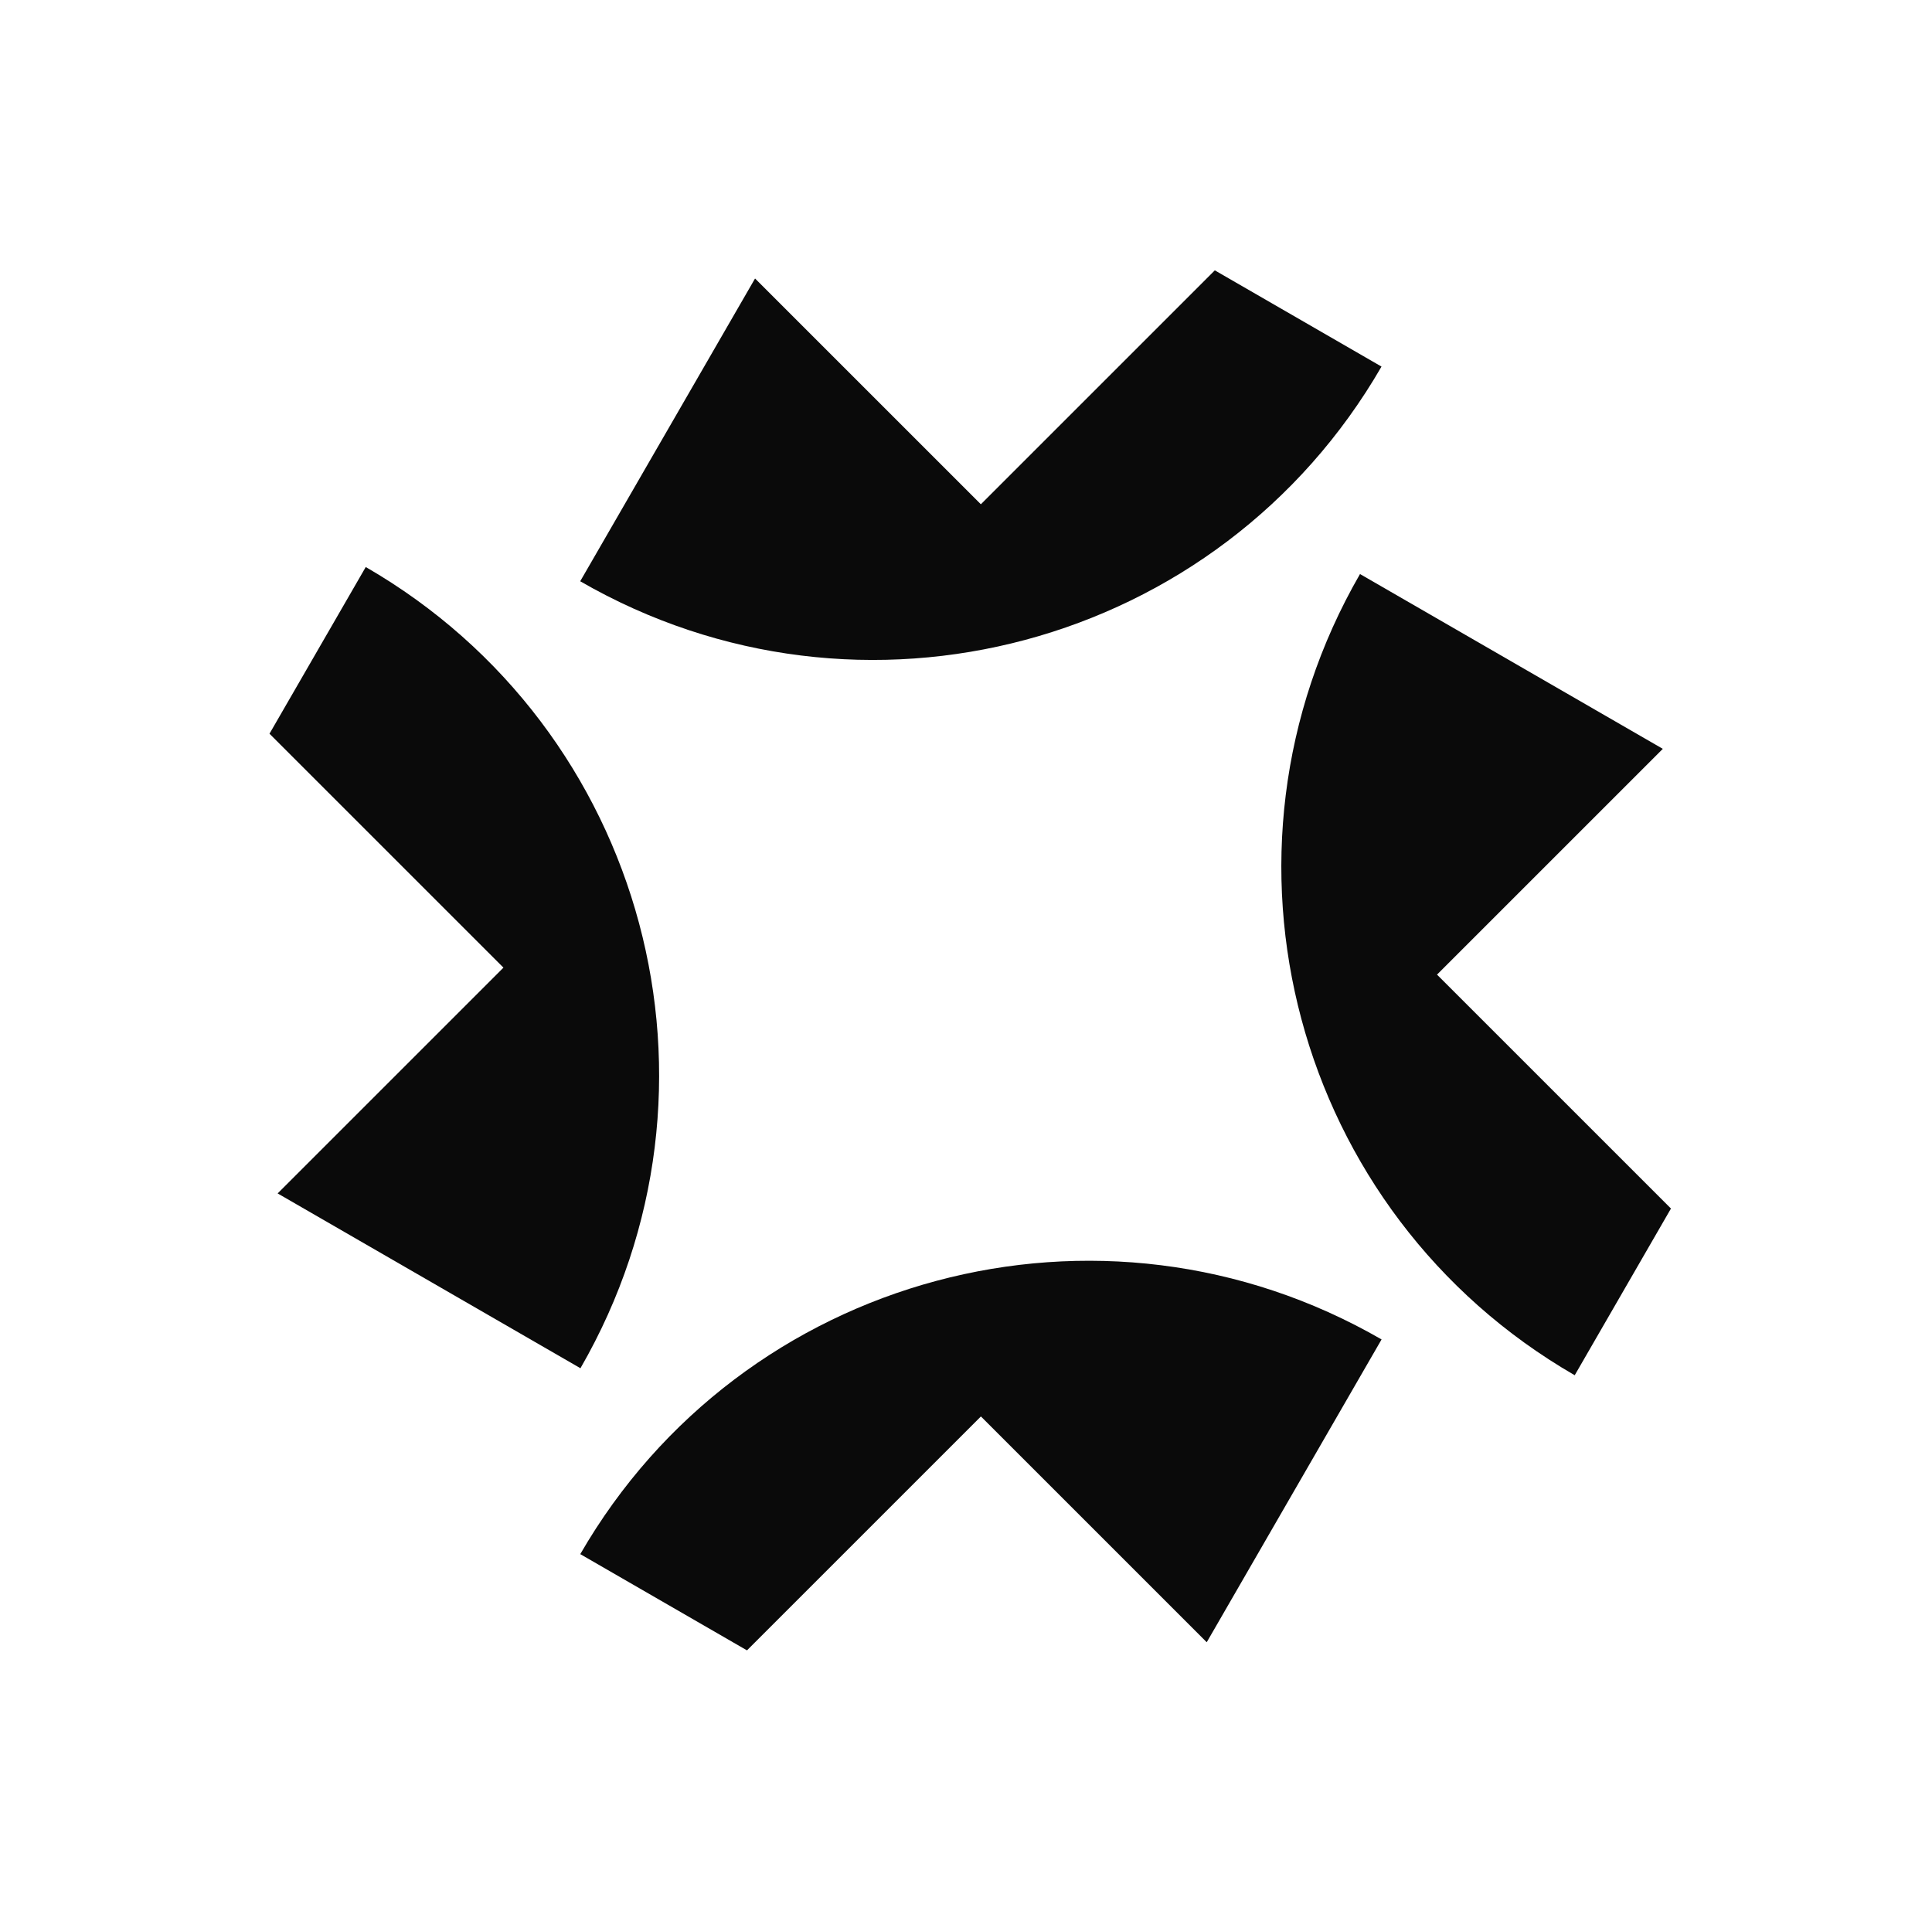
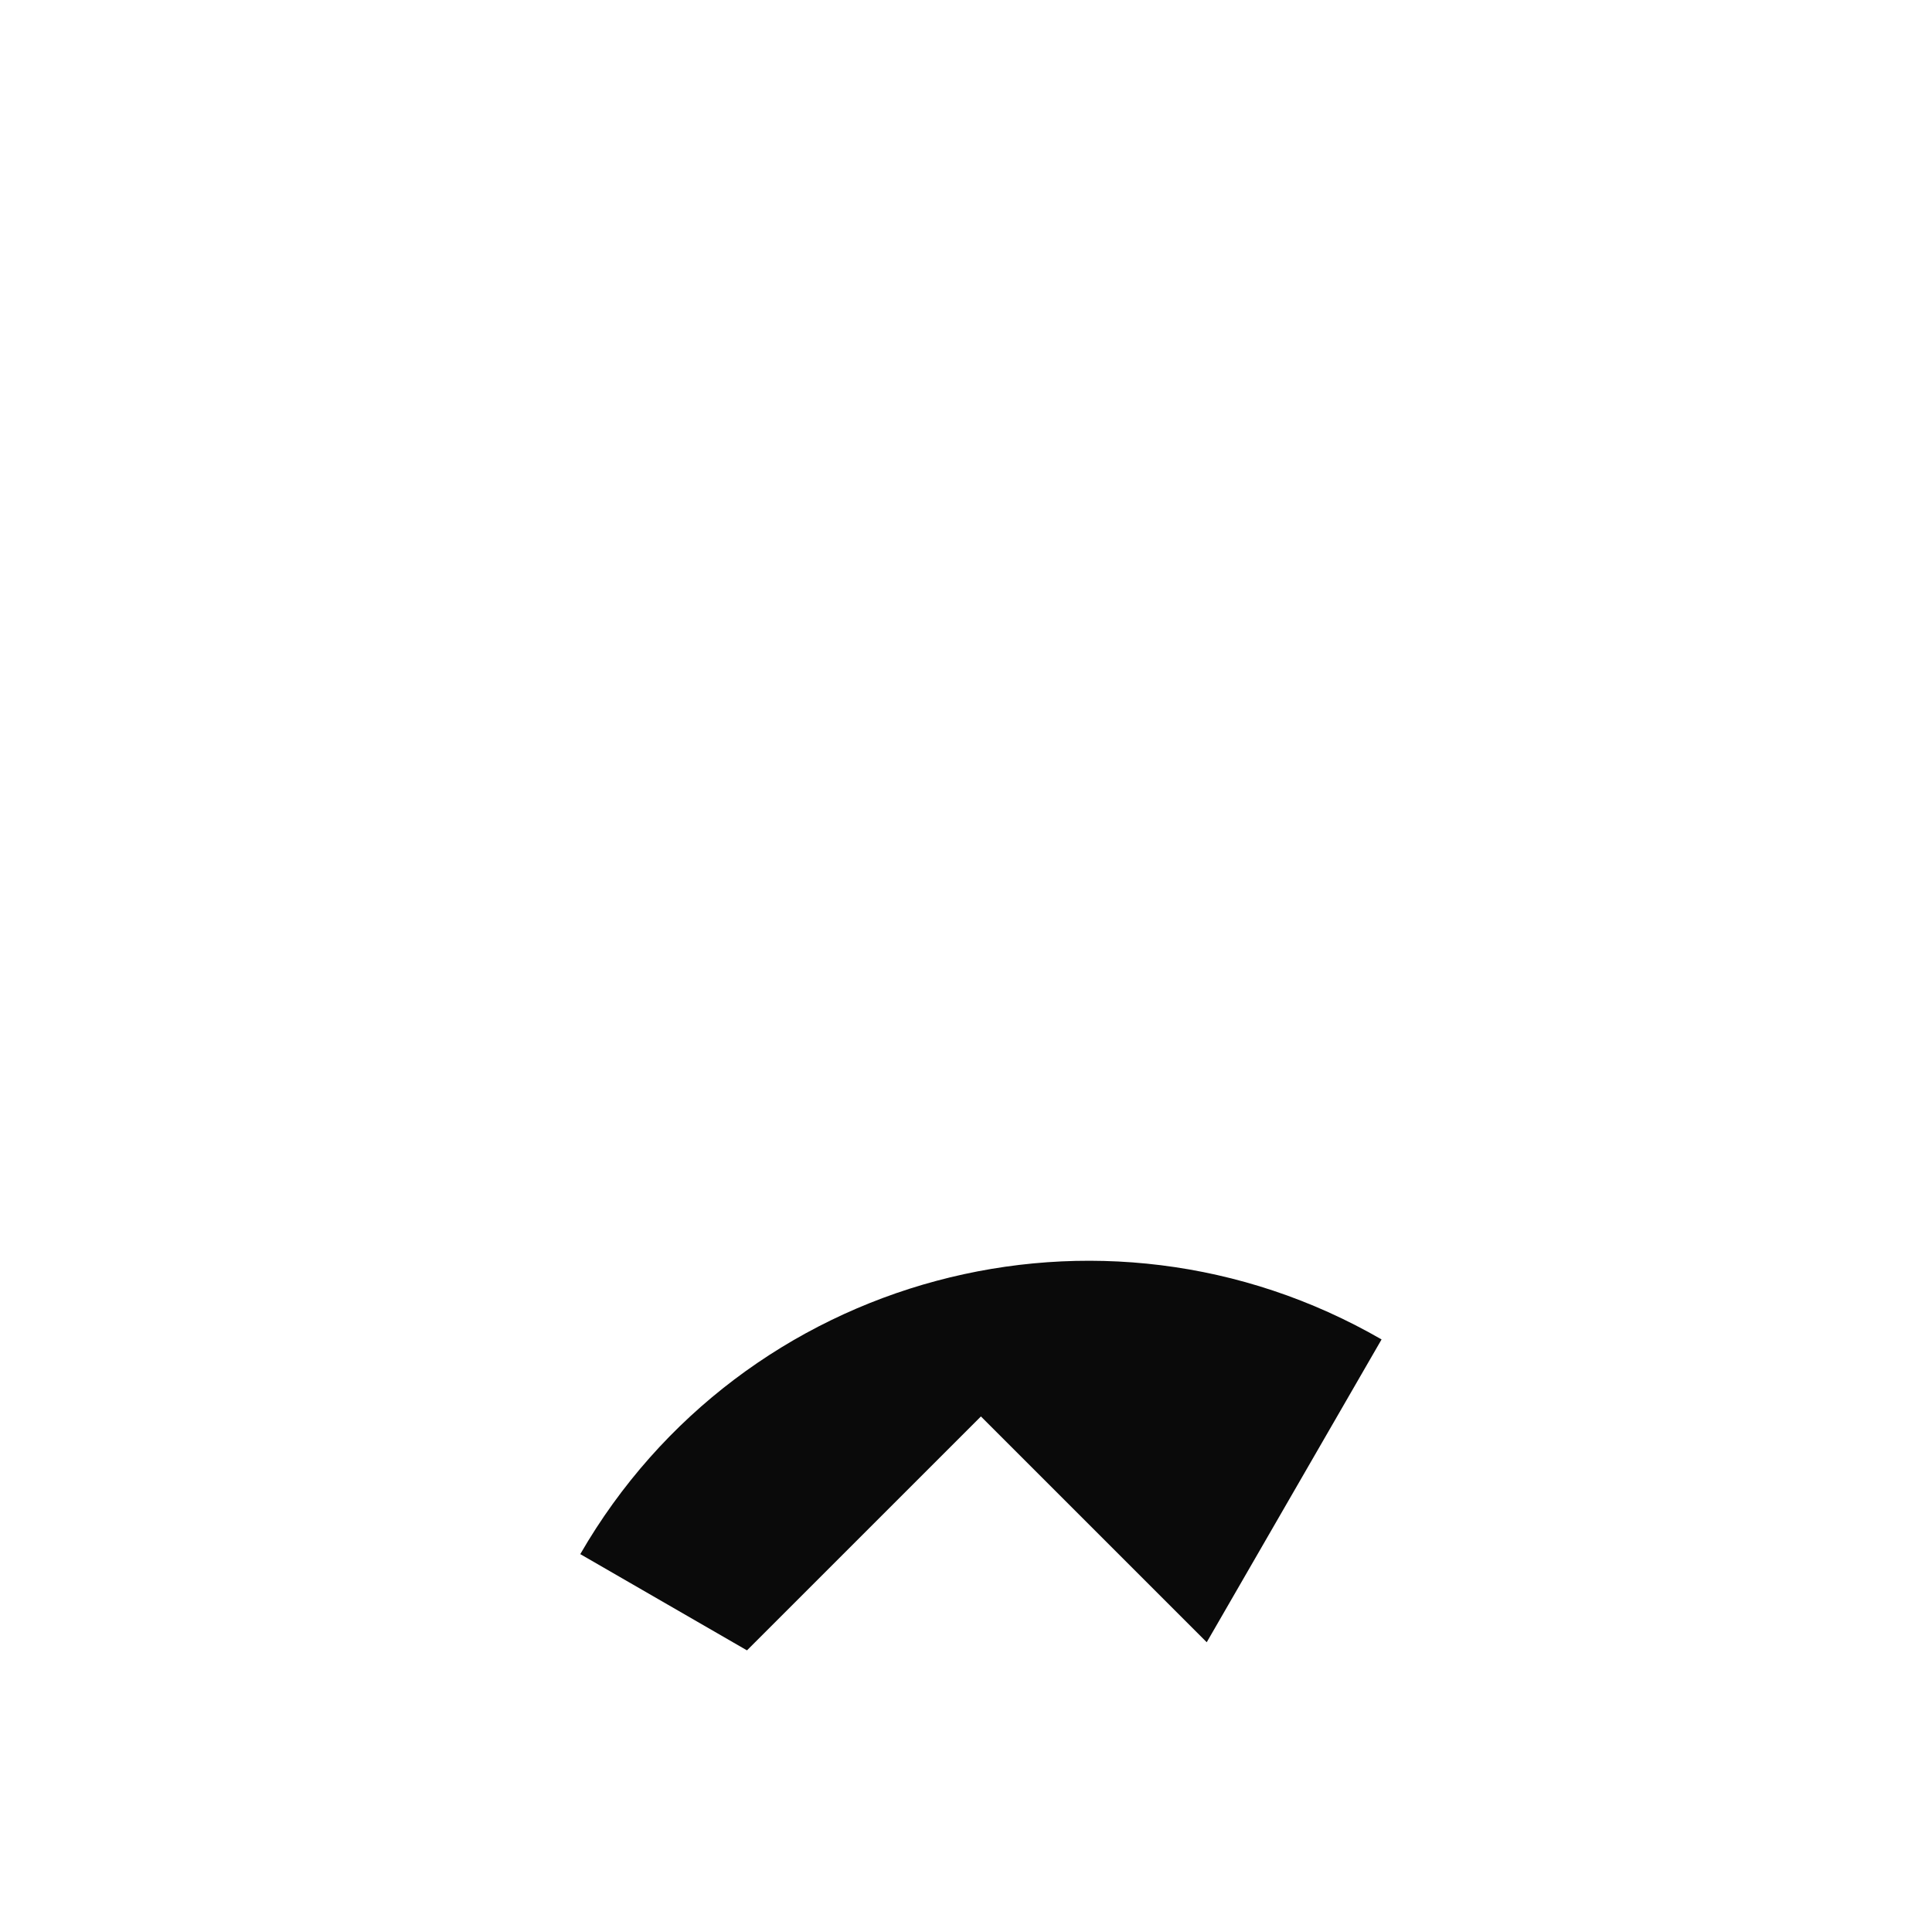
<svg xmlns="http://www.w3.org/2000/svg" width="174" height="173" viewBox="0 0 174 173" fill="none">
-   <path d="M149.757 67.449L129.42 87.785L150.49 108.854L141.822 123.869C116.555 109.281 107.897 76.972 122.485 51.704L149.757 67.449Z" fill="#0A0A0A" />
-   <path d="M52.276 123.238C66.864 97.971 58.207 65.66 32.94 51.072L24.271 66.086L45.341 87.156L25.005 107.492L52.276 123.238Z" fill="#0A0A0A" />
-   <path d="M52.255 52.355C77.523 66.944 109.833 58.286 124.421 33.018L109.408 24.35L88.338 45.42L68.001 25.084L52.255 52.355Z" fill="#0A0A0A" />
  <path d="M124.427 120.644C99.159 106.056 66.85 114.713 52.261 139.981L67.274 148.649L88.344 127.58L108.681 147.917L124.427 120.644Z" fill="#0A0A0A" />
</svg>